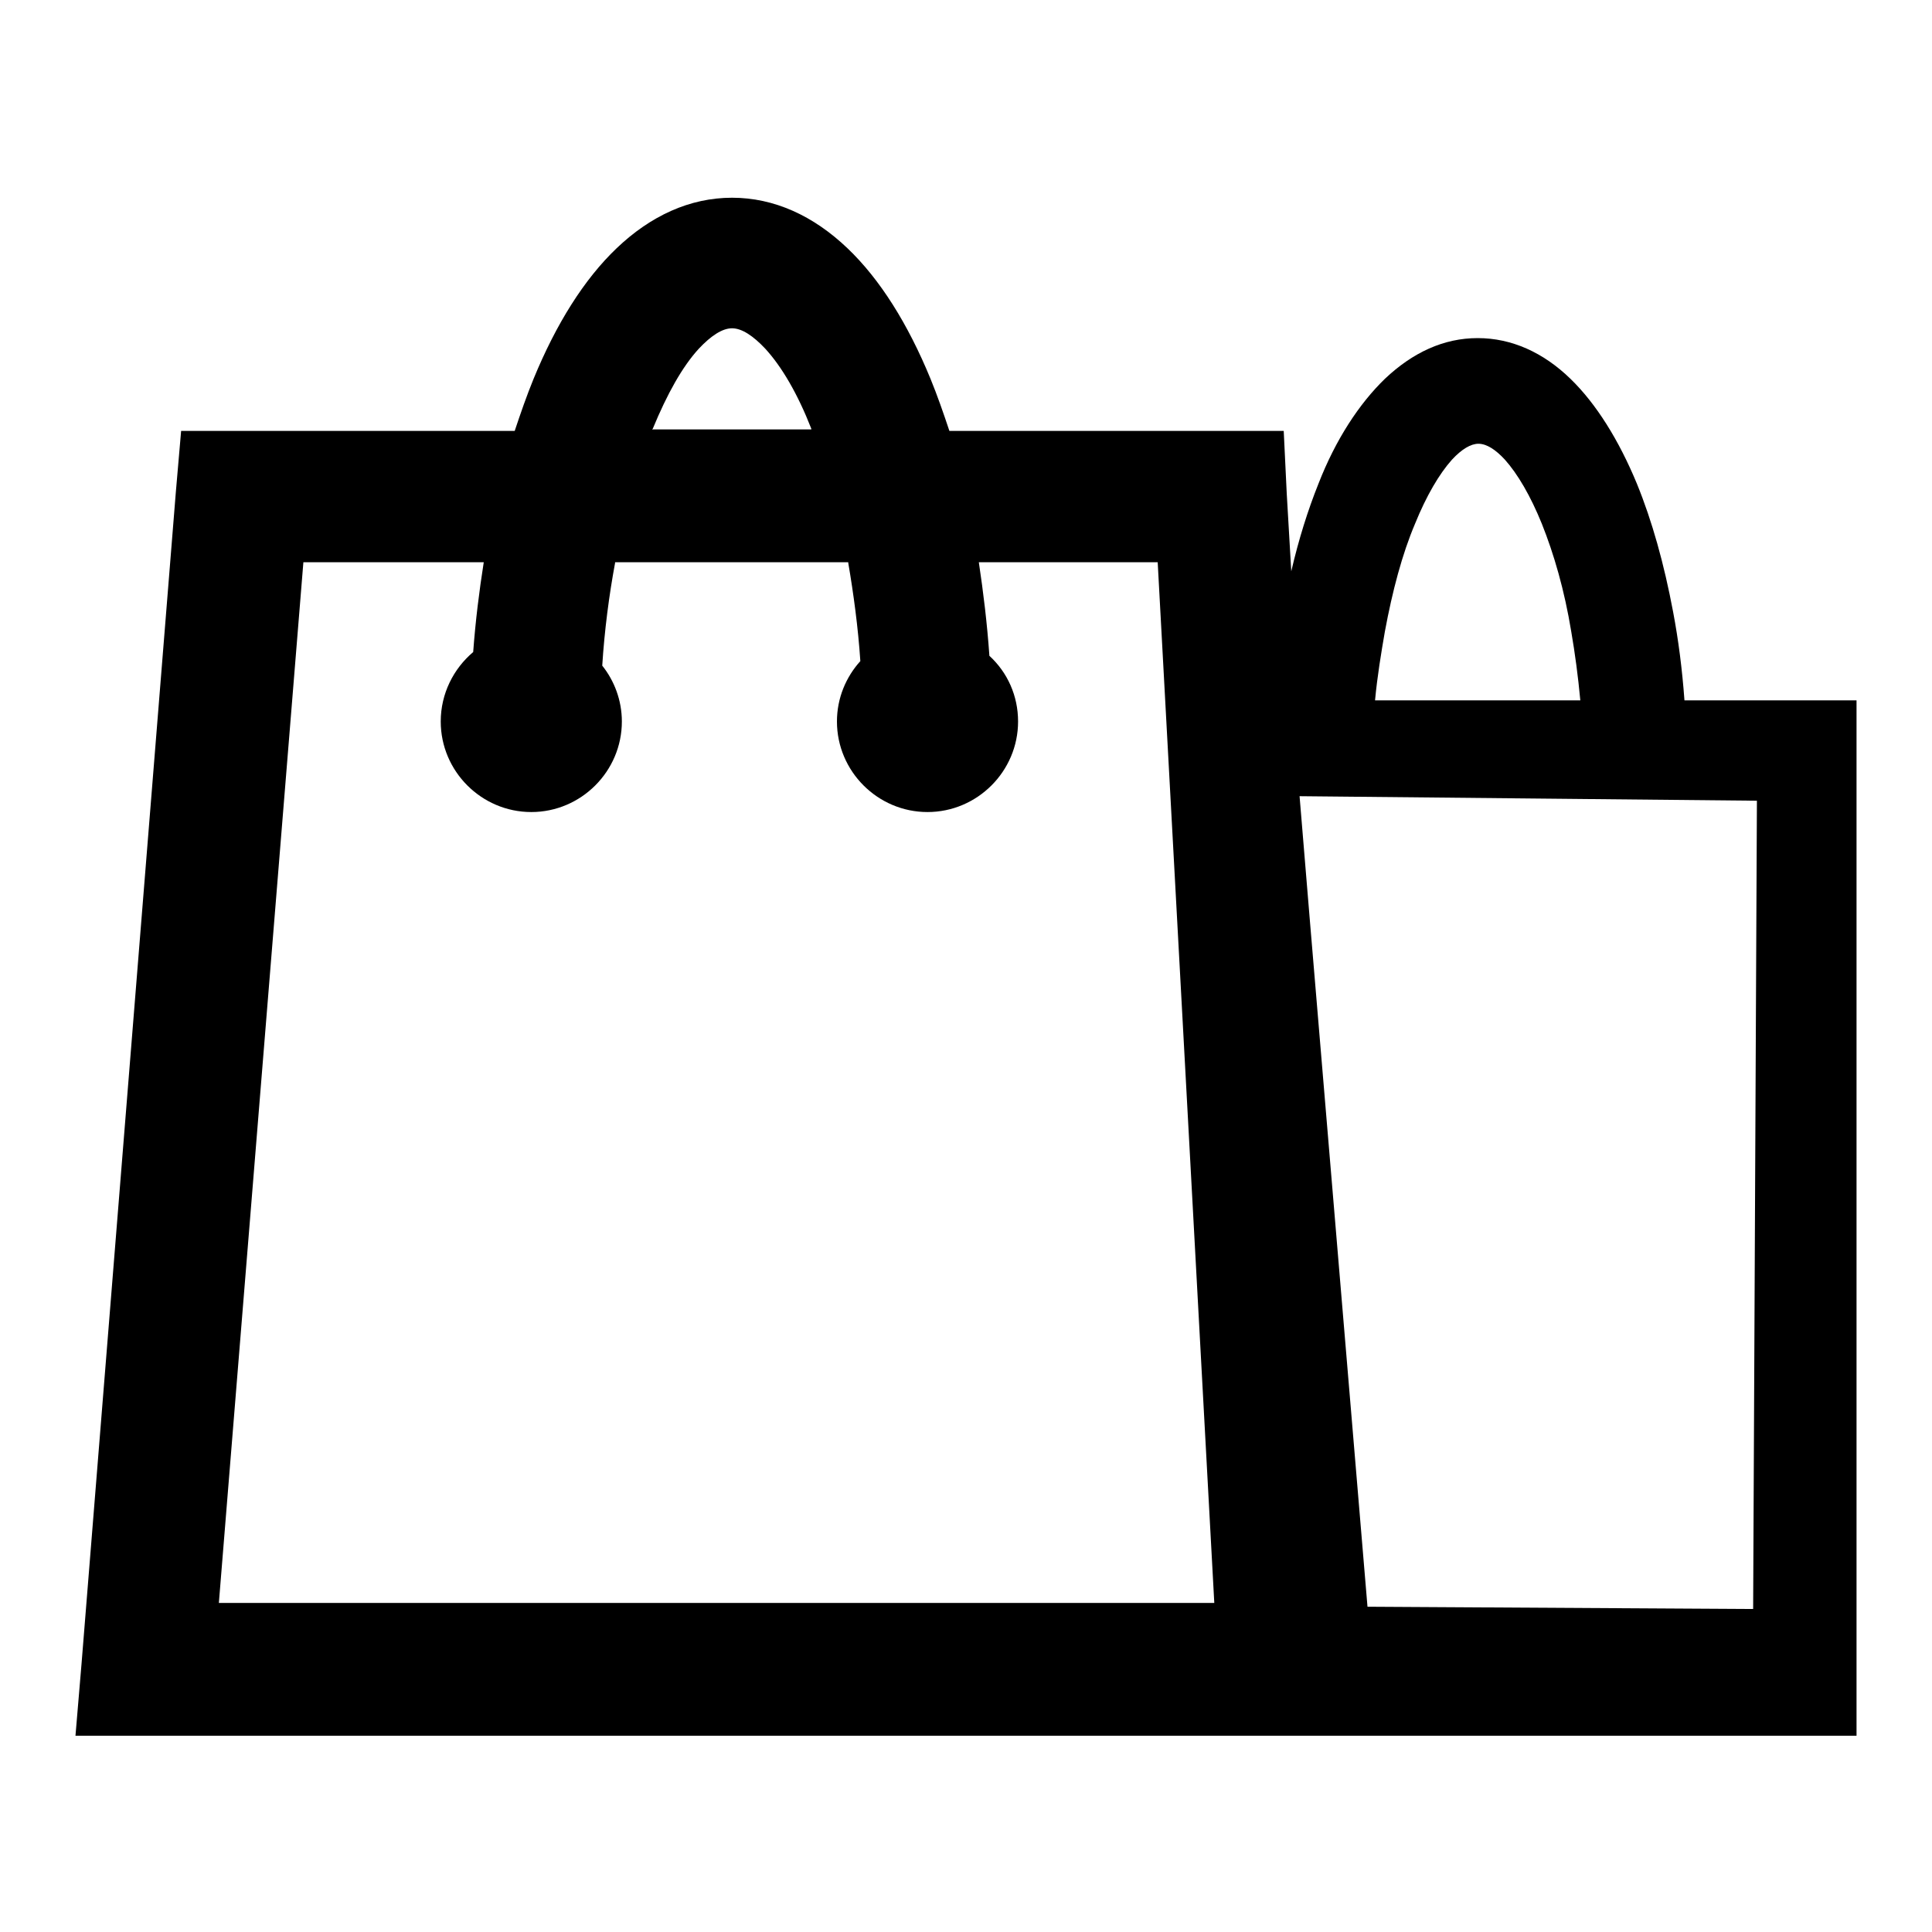
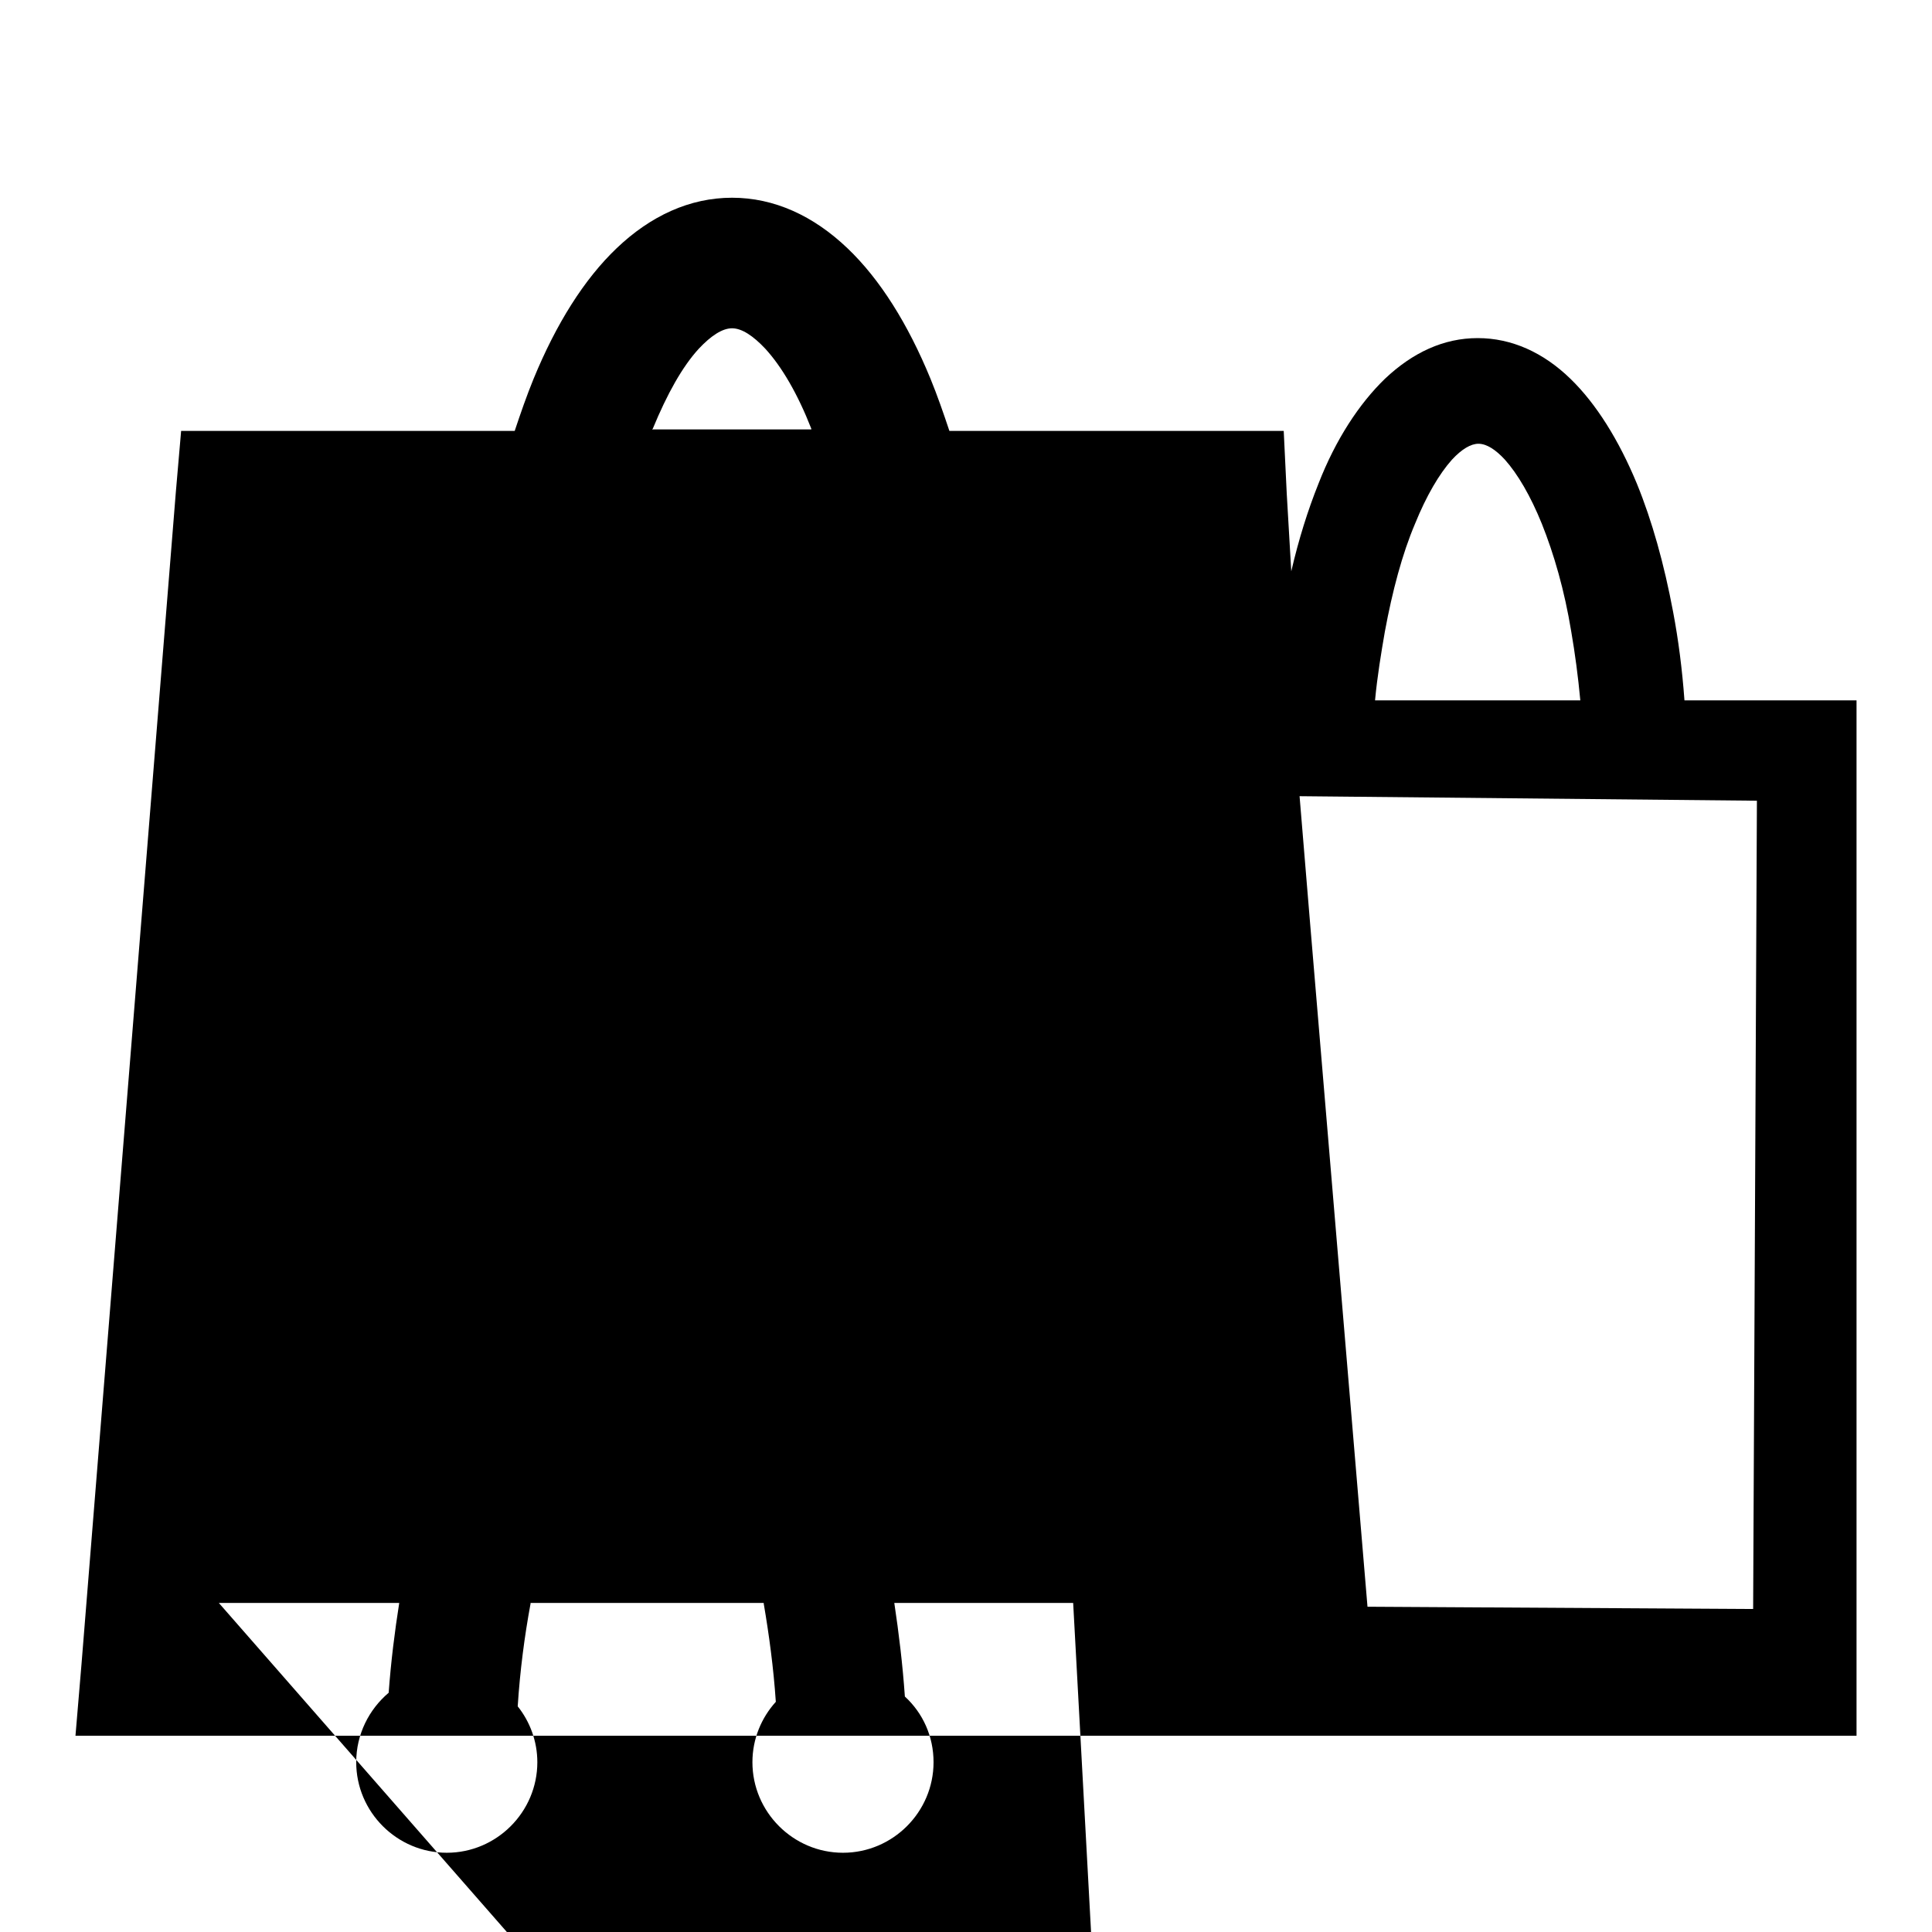
<svg xmlns="http://www.w3.org/2000/svg" version="1.1" x="0px" y="0px" viewBox="0 0 256 256" enable-background="new 0 0 256 256" xml:space="preserve">
  <g>
    <g>
-       <path fill="#000000" d="M223.2,92.8c-0.3-4.1-0.8-8-1.5-11.7c-1.2-6.4-2.8-12.1-4.8-17c-2.4-5.8-5.4-10.6-8.8-13.9c-3.6-3.5-7.8-5.4-12.3-5.4c-4.5,0-8.6,1.9-12.3,5.4c-3.4,3.3-6.5,8-8.8,13.9c-1.4,3.5-2.6,7.3-3.6,11.6l-0.6-10.3l-0.4-8.3h-44.3c-0.8-2.4-1.6-4.7-2.5-6.9c-3-7.3-6.7-13.2-11-17.3c-4.5-4.3-9.7-6.7-15.3-6.7c-5.6,0-10.8,2.4-15.3,6.7c-4.3,4.1-8,10-11,17.3c-0.9,2.2-1.7,4.5-2.5,6.9H24l-0.7,8.1L10.8,220.5L10,230h236V92.8H223.2z M86.5,56.8c1.9-4.6,3.9-8.2,6.1-10.6c1.6-1.7,3.1-2.7,4.4-2.7c1.3,0,2.8,1,4.4,2.7c2.2,2.4,4.3,6,6.1,10.6l0,0.1H86.4L86.5,56.8z M29,212.4L40.2,74.5h23.9c-0.6,3.8-1.1,7.8-1.4,11.9c-2.6,2.2-4.3,5.5-4.3,9.2c0,6.6,5.4,12,12,12s12-5.4,12-12c0-2.8-1-5.4-2.6-7.4c0.3-4.7,0.9-9.3,1.7-13.6l0-0.1h30.9l0,0.1c0.7,4.1,1.3,8.5,1.6,13c-1.9,2.1-3.1,4.9-3.1,8c0,6.6,5.4,12,12,12c6.6,0,12-5.4,12-12c0-3.4-1.4-6.5-3.8-8.7c-0.3-4.3-0.8-8.4-1.4-12.4h23.7l7.5,137.9L29,212.4z M183.5,83.7c1-5.4,2.3-10.3,4-14.3c1.5-3.7,3.2-6.6,4.9-8.5c1.3-1.4,2.5-2.1,3.5-2.1c1.1,0,2.3,0.8,3.5,2.1c1.7,1.9,3.4,4.8,4.9,8.5c1.6,4,3,8.8,3.9,14.3c0.5,2.9,0.9,5.9,1.2,9.1h-27.2C182.5,89.6,183,86.6,183.5,83.7z M232.3,213.2l-51.1-0.3l-7.6-90.5c0,0,0,0,0,0l-0.1-1.2l-1.3-15.7l60.6,0.6L232.3,213.2z" />
+       <path fill="#000000" d="M223.2,92.8c-0.3-4.1-0.8-8-1.5-11.7c-1.2-6.4-2.8-12.1-4.8-17c-2.4-5.8-5.4-10.6-8.8-13.9c-3.6-3.5-7.8-5.4-12.3-5.4c-4.5,0-8.6,1.9-12.3,5.4c-3.4,3.3-6.5,8-8.8,13.9c-1.4,3.5-2.6,7.3-3.6,11.6l-0.6-10.3l-0.4-8.3h-44.3c-0.8-2.4-1.6-4.7-2.5-6.9c-3-7.3-6.7-13.2-11-17.3c-4.5-4.3-9.7-6.7-15.3-6.7c-5.6,0-10.8,2.4-15.3,6.7c-4.3,4.1-8,10-11,17.3c-0.9,2.2-1.7,4.5-2.5,6.9H24l-0.7,8.1L10.8,220.5L10,230h236V92.8H223.2z M86.5,56.8c1.9-4.6,3.9-8.2,6.1-10.6c1.6-1.7,3.1-2.7,4.4-2.7c1.3,0,2.8,1,4.4,2.7c2.2,2.4,4.3,6,6.1,10.6l0,0.1H86.4L86.5,56.8z M29,212.4h23.9c-0.6,3.8-1.1,7.8-1.4,11.9c-2.6,2.2-4.3,5.5-4.3,9.2c0,6.6,5.4,12,12,12s12-5.4,12-12c0-2.8-1-5.4-2.6-7.4c0.3-4.7,0.9-9.3,1.7-13.6l0-0.1h30.9l0,0.1c0.7,4.1,1.3,8.5,1.6,13c-1.9,2.1-3.1,4.9-3.1,8c0,6.6,5.4,12,12,12c6.6,0,12-5.4,12-12c0-3.4-1.4-6.5-3.8-8.7c-0.3-4.3-0.8-8.4-1.4-12.4h23.7l7.5,137.9L29,212.4z M183.5,83.7c1-5.4,2.3-10.3,4-14.3c1.5-3.7,3.2-6.6,4.9-8.5c1.3-1.4,2.5-2.1,3.5-2.1c1.1,0,2.3,0.8,3.5,2.1c1.7,1.9,3.4,4.8,4.9,8.5c1.6,4,3,8.8,3.9,14.3c0.5,2.9,0.9,5.9,1.2,9.1h-27.2C182.5,89.6,183,86.6,183.5,83.7z M232.3,213.2l-51.1-0.3l-7.6-90.5c0,0,0,0,0,0l-0.1-1.2l-1.3-15.7l60.6,0.6L232.3,213.2z" />
    </g>
  </g>
</svg>